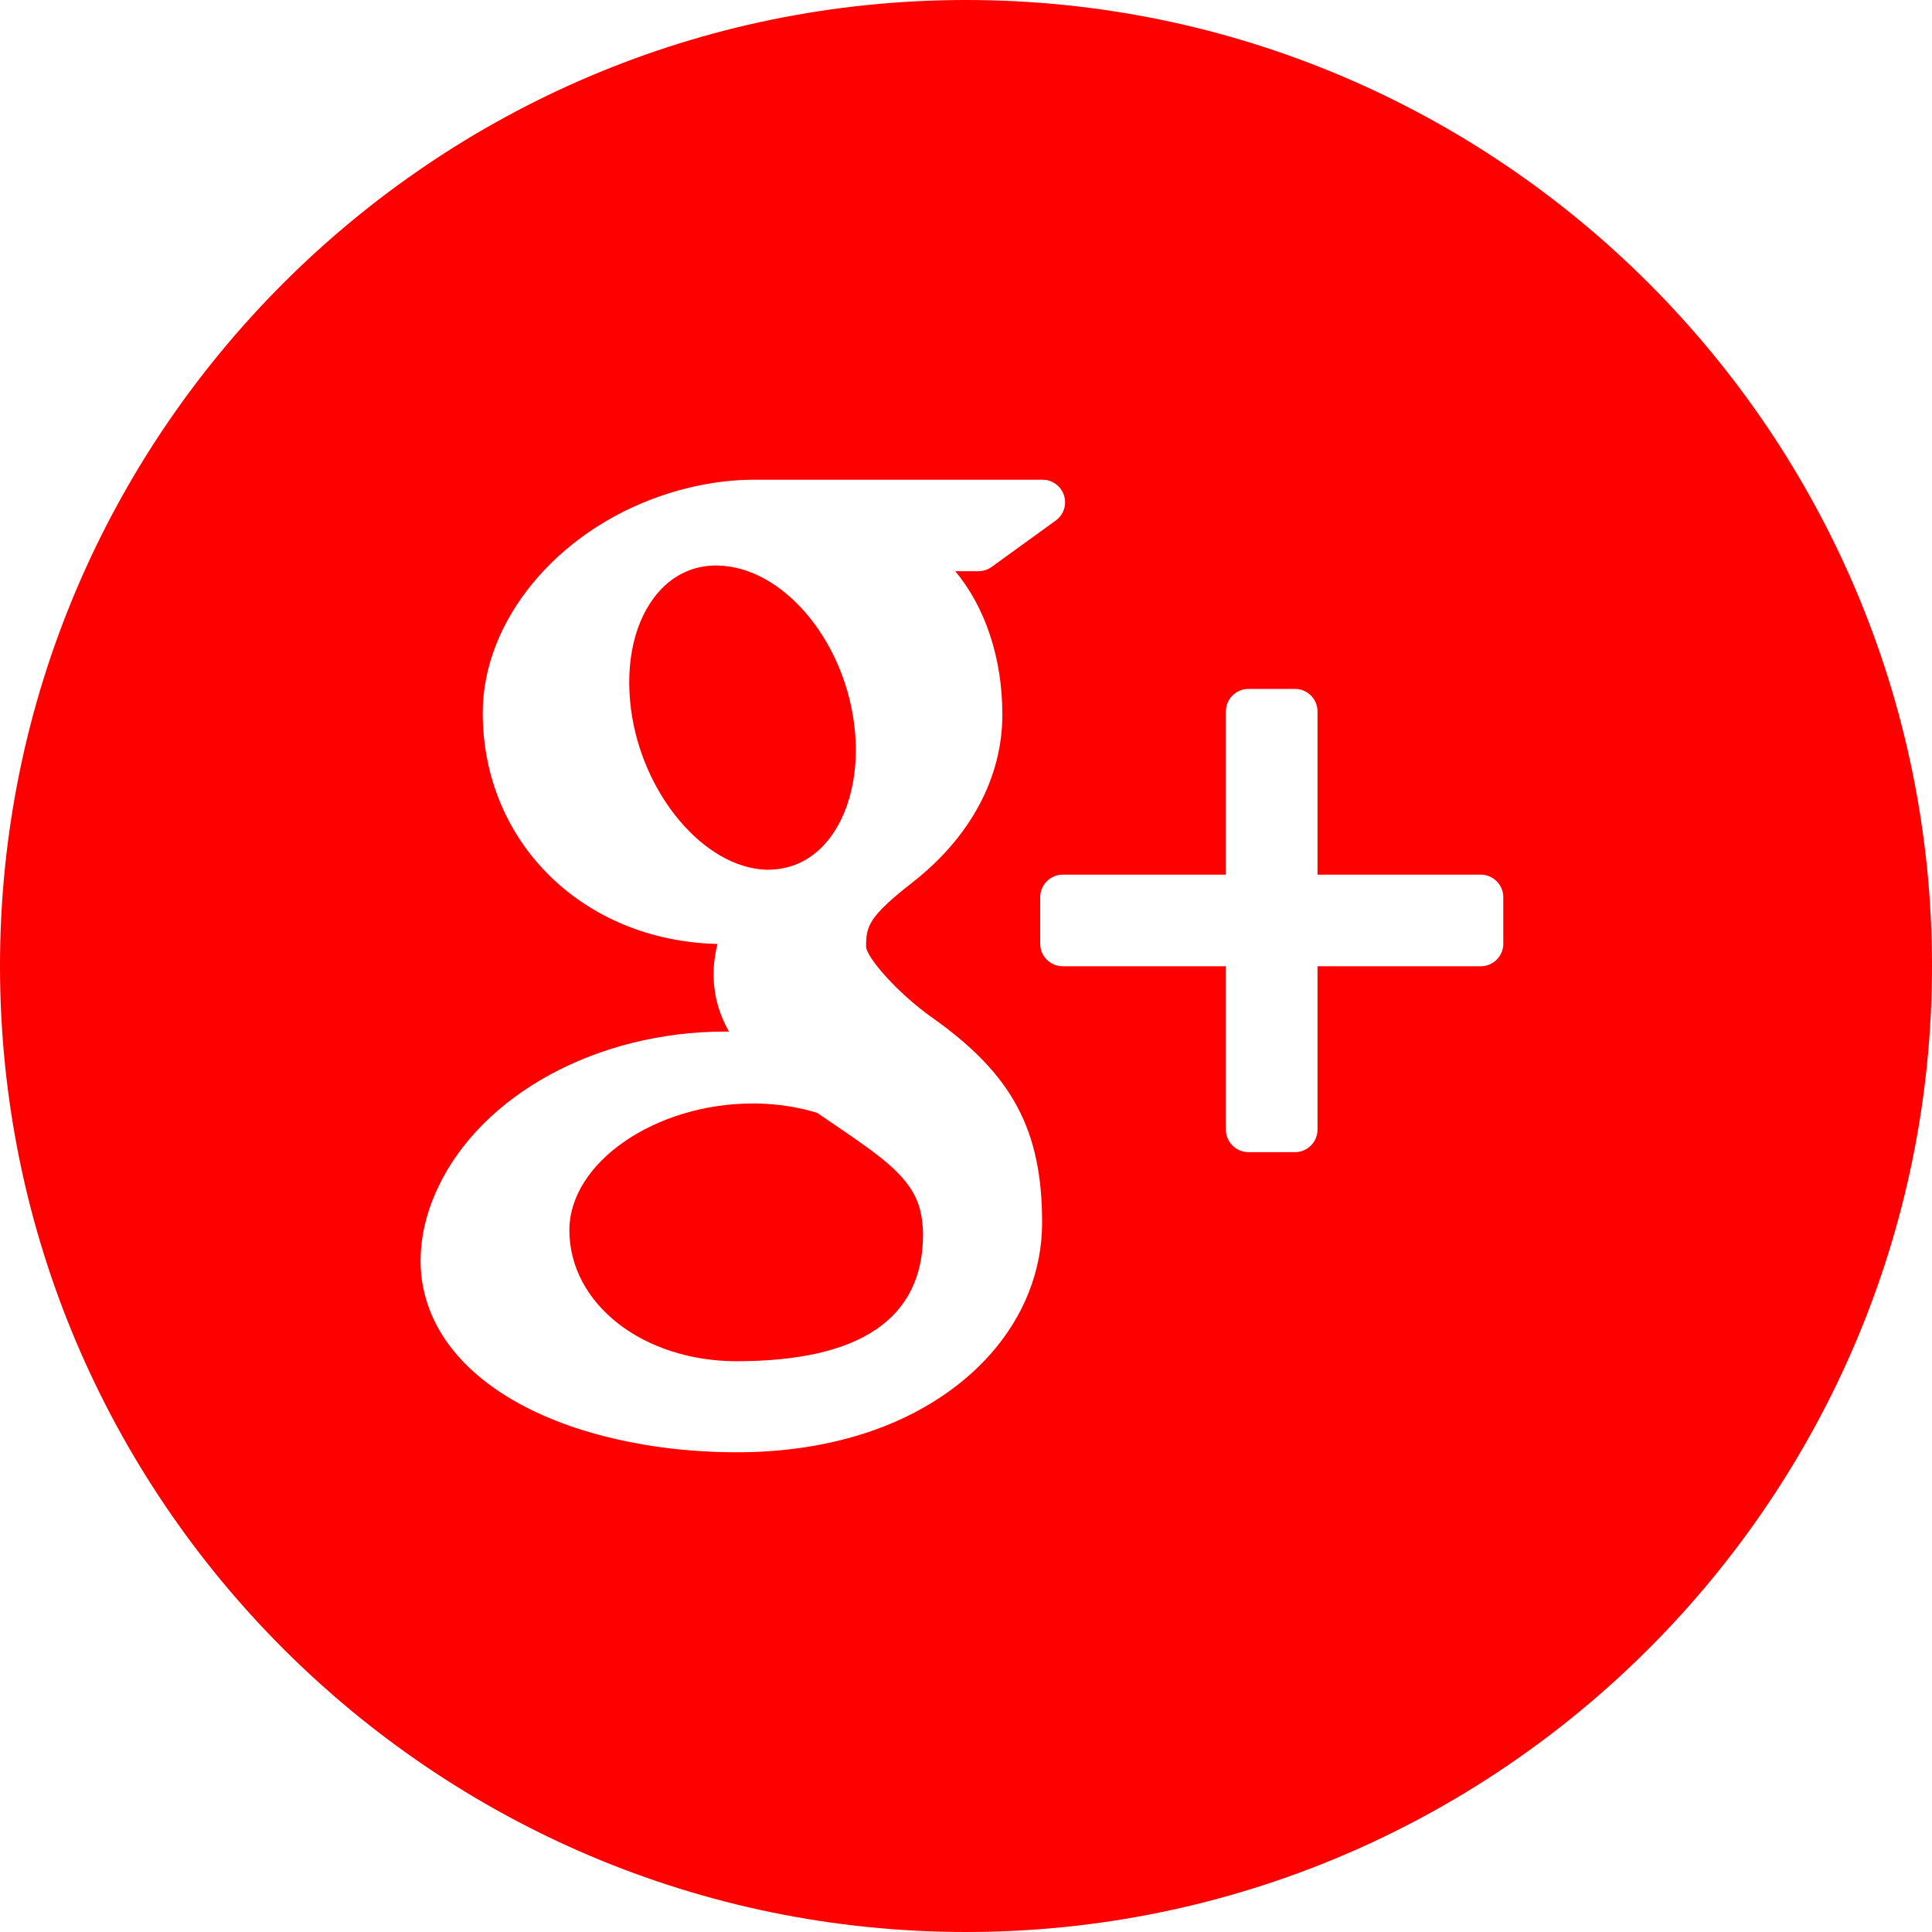
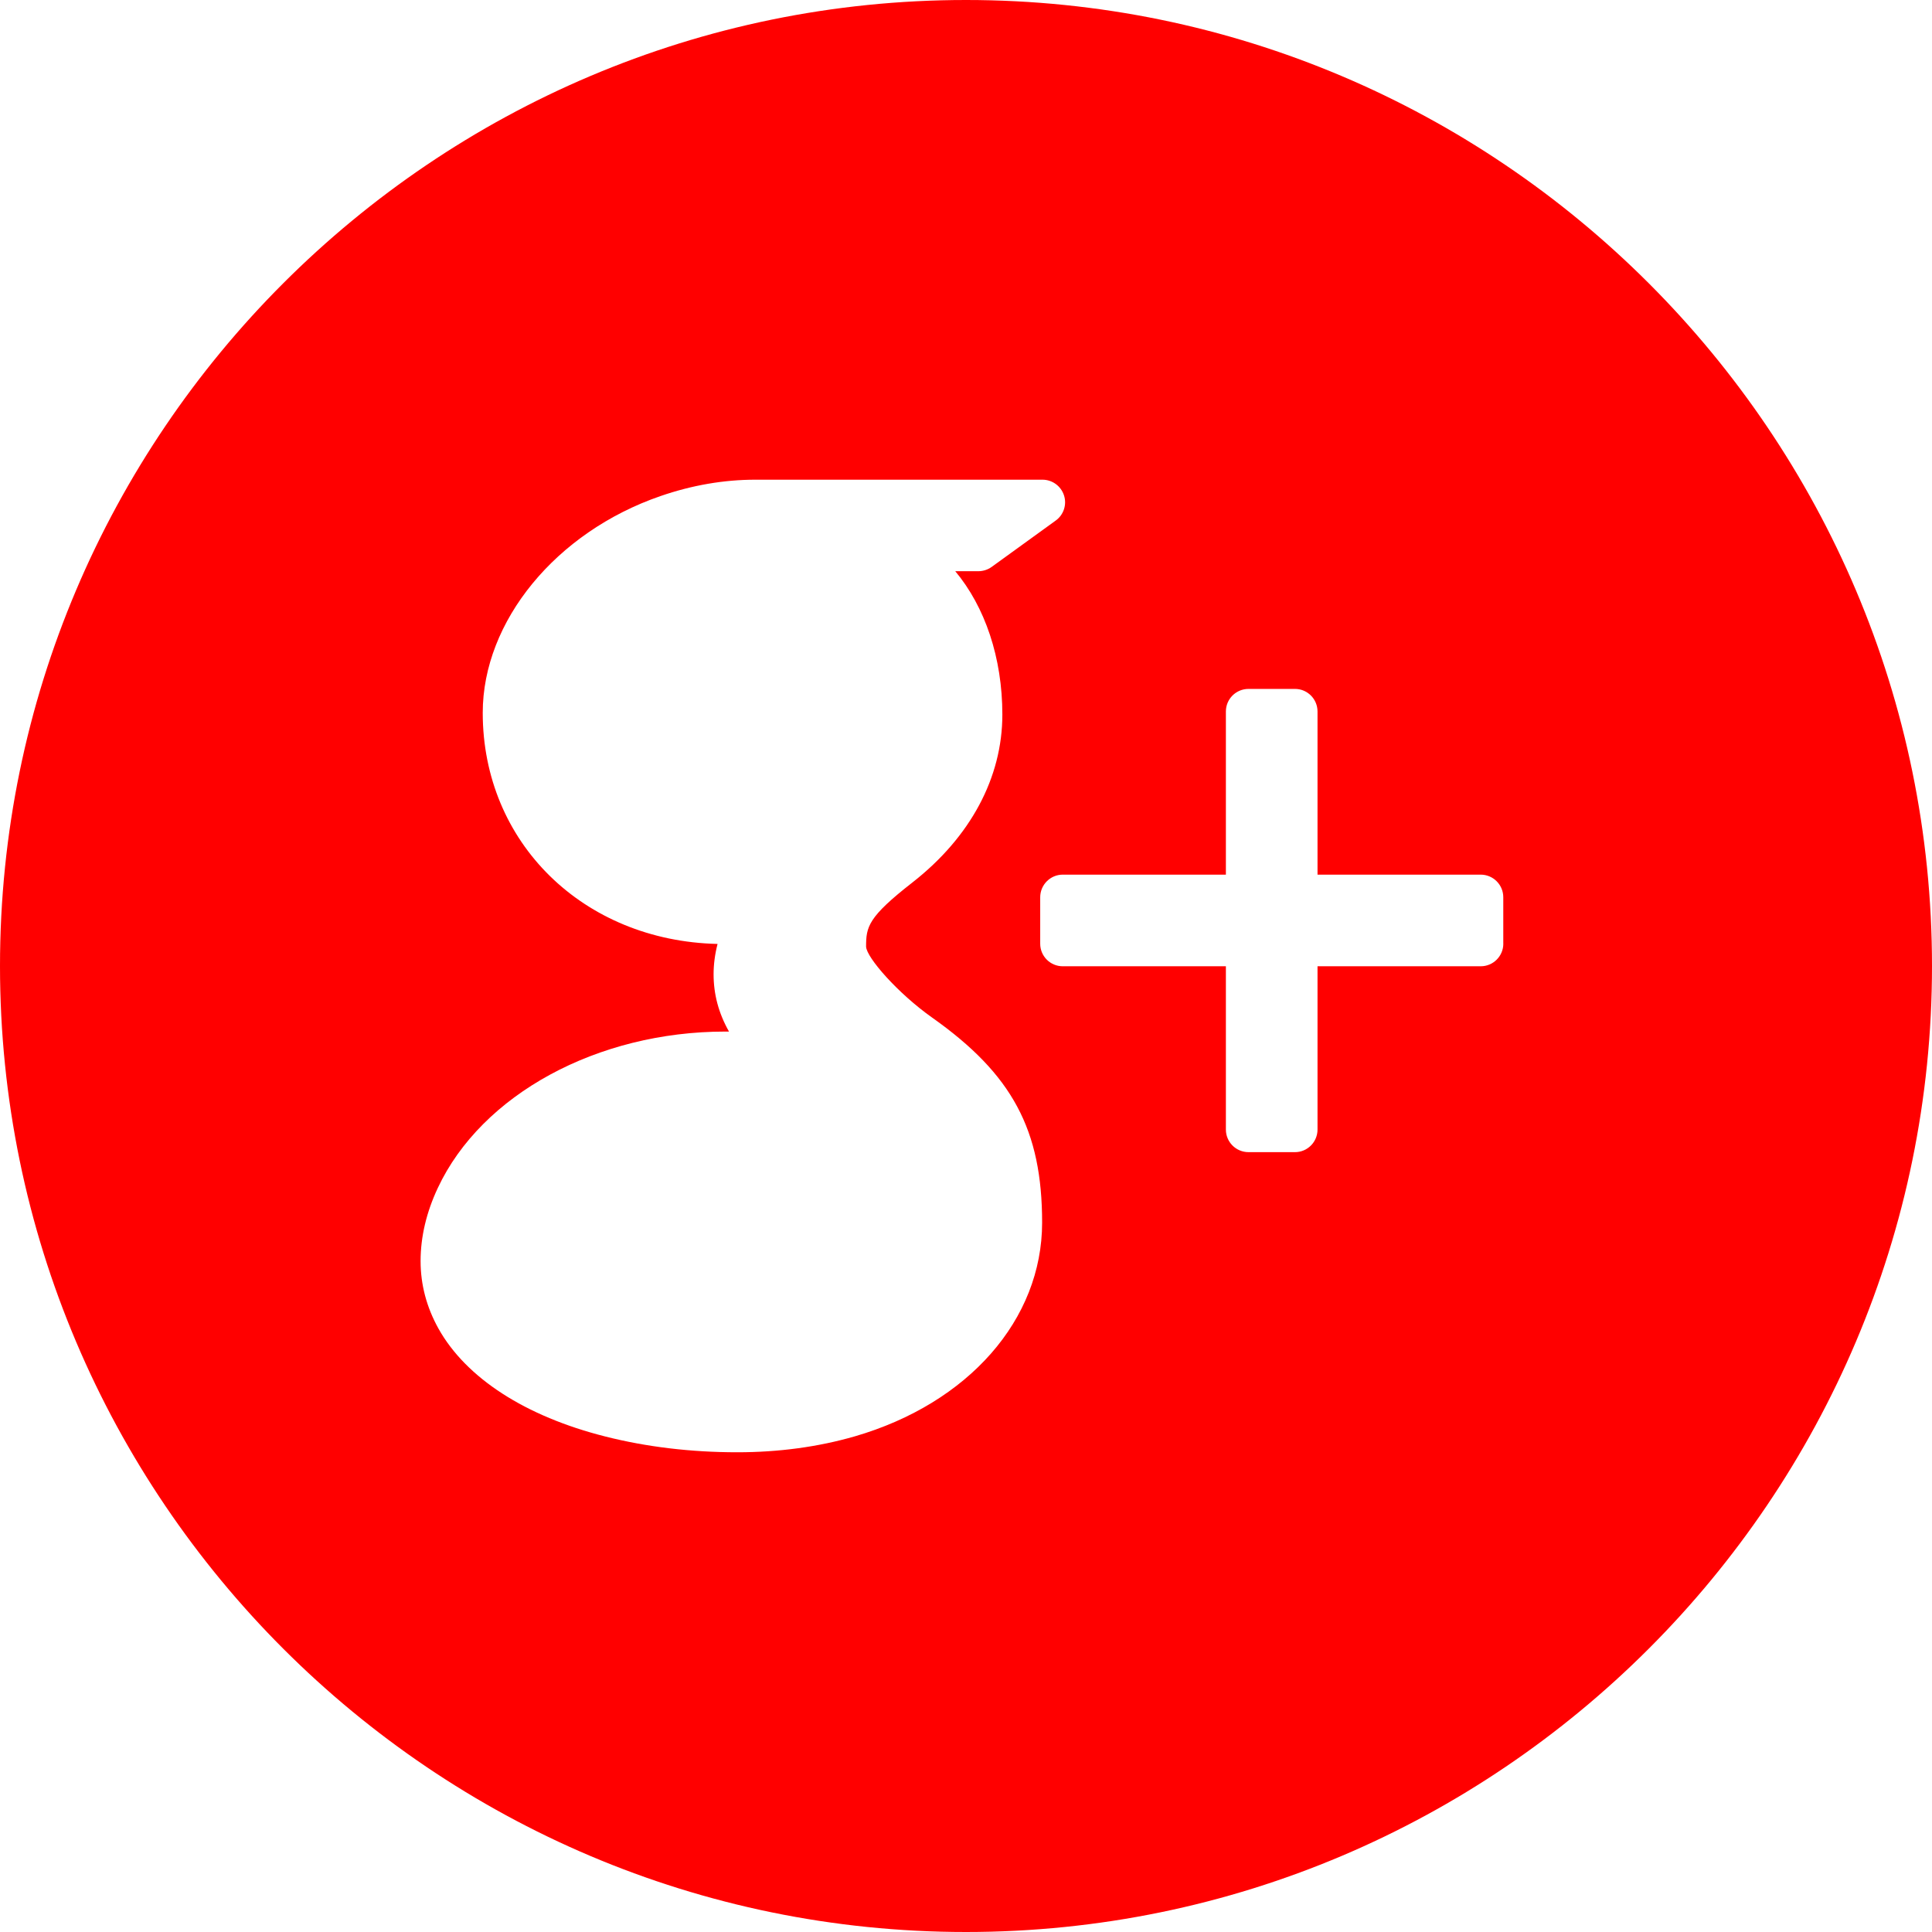
<svg xmlns="http://www.w3.org/2000/svg" width="49.652" height="49.652">
  <g>
    <title>Layer 1</title>
    <g id="svg_1">
      <g id="svg_2">
        <g id="svg_3">
-           <path fill="#ff0000" id="svg_4" d="m21.5,28.94c-0.161,-0.107 -0.326,-0.223 -0.499,-0.34c-0.503,-0.154 -1.037,-0.234 -1.584,-0.241l-0.066,0c-2.514,0 -4.718,1.521 -4.718,3.257c0,1.89 1.889,3.367 4.299,3.367c3.179,0 4.79,-1.098 4.79,-3.258c0,-0.204 -0.024,-0.416 -0.075,-0.629c-0.215,-0.838 -0.984,-1.361 -2.147,-2.156z" />
-           <path fill="#ff0000" id="svg_5" d="m19.719,22.352c0.002,0 0.002,0 0.002,0c0.601,0 1.108,-0.237 1.501,-0.687c0.616,-0.702 0.889,-1.854 0.727,-3.077c-0.285,-2.186 -1.848,-4.006 -3.479,-4.053l-0.065,-0.002c-0.577,0 -1.092,0.238 -1.483,0.686c-0.607,0.693 -0.864,1.791 -0.705,3.012c0.286,2.184 1.882,4.071 3.479,4.121l0.023,0l0,0z" />
          <path fill="#ff0000" id="svg_6" d="m24.826,0c-13.689,0 -24.826,11.137 -24.826,24.826c0,13.688 11.137,24.826 24.826,24.826c13.688,0 24.826,-11.138 24.826,-24.826c0,-13.689 -11.136,-24.826 -24.826,-24.826zm-2.862,36.915c-0.938,0.271 -1.953,0.408 -3.018,0.408c-1.186,0 -2.326,-0.136 -3.389,-0.405c-2.057,-0.519 -3.577,-1.503 -4.287,-2.771c-0.306,-0.548 -0.461,-1.132 -0.461,-1.737c0,-0.623 0.149,-1.255 0.443,-1.881c1.127,-2.402 4.098,-4.018 7.389,-4.018c0.033,0 0.064,0 0.094,0c-0.267,-0.471 -0.396,-0.959 -0.396,-1.472c0,-0.255 0.034,-0.515 0.102,-0.78c-3.452,-0.078 -6.035,-2.606 -6.035,-5.939c0,-2.353 1.881,-4.646 4.571,-5.572c0.805,-0.278 1.626,-0.42 2.433,-0.42l7.382,0c0.251,0 0.474,0.163 0.552,0.402c0.078,0.238 -0.008,0.5 -0.211,0.647l-1.651,1.195c-0.099,0.07 -0.218,0.108 -0.341,0.108l-0.591,0c0.763,0.915 1.21,2.22 1.21,3.685c0,1.617 -0.818,3.146 -2.307,4.311c-1.15,0.896 -1.195,1.143 -1.195,1.654c0.014,0.281 0.815,1.198 1.699,1.823c2.059,1.456 2.825,2.885 2.825,5.269c-0.001,2.491 -1.892,4.643 -4.818,5.493zm16.671,-12.662c0,0.32 -0.261,0.58 -0.58,0.58l-4.195,0l0,4.197c0,0.32 -0.261,0.58 -0.578,0.58l-1.195,0c-0.322,0 -0.582,-0.26 -0.582,-0.58l0,-4.197l-4.192,0c-0.32,0 -0.58,-0.258 -0.58,-0.58l0,-1.193c0,-0.32 0.26,-0.582 0.58,-0.582l4.192,0l0,-4.193c0,-0.321 0.26,-0.58 0.582,-0.58l1.195,0c0.317,0 0.578,0.259 0.578,0.58l0,4.193l4.194,0c0.319,0 0.58,0.26 0.58,0.58l0,1.195l0.001,0z" />
        </g>
      </g>
    </g>
    <g id="svg_7" />
    <g id="svg_8" />
    <g id="svg_9" />
    <g id="svg_10" />
    <g id="svg_11" />
    <g id="svg_12" />
    <g id="svg_13" />
    <g id="svg_14" />
    <g id="svg_15" />
    <g id="svg_16" />
    <g id="svg_17" />
    <g id="svg_18" />
    <g id="svg_19" />
    <g id="svg_20" />
    <g id="svg_21" />
  </g>
</svg>